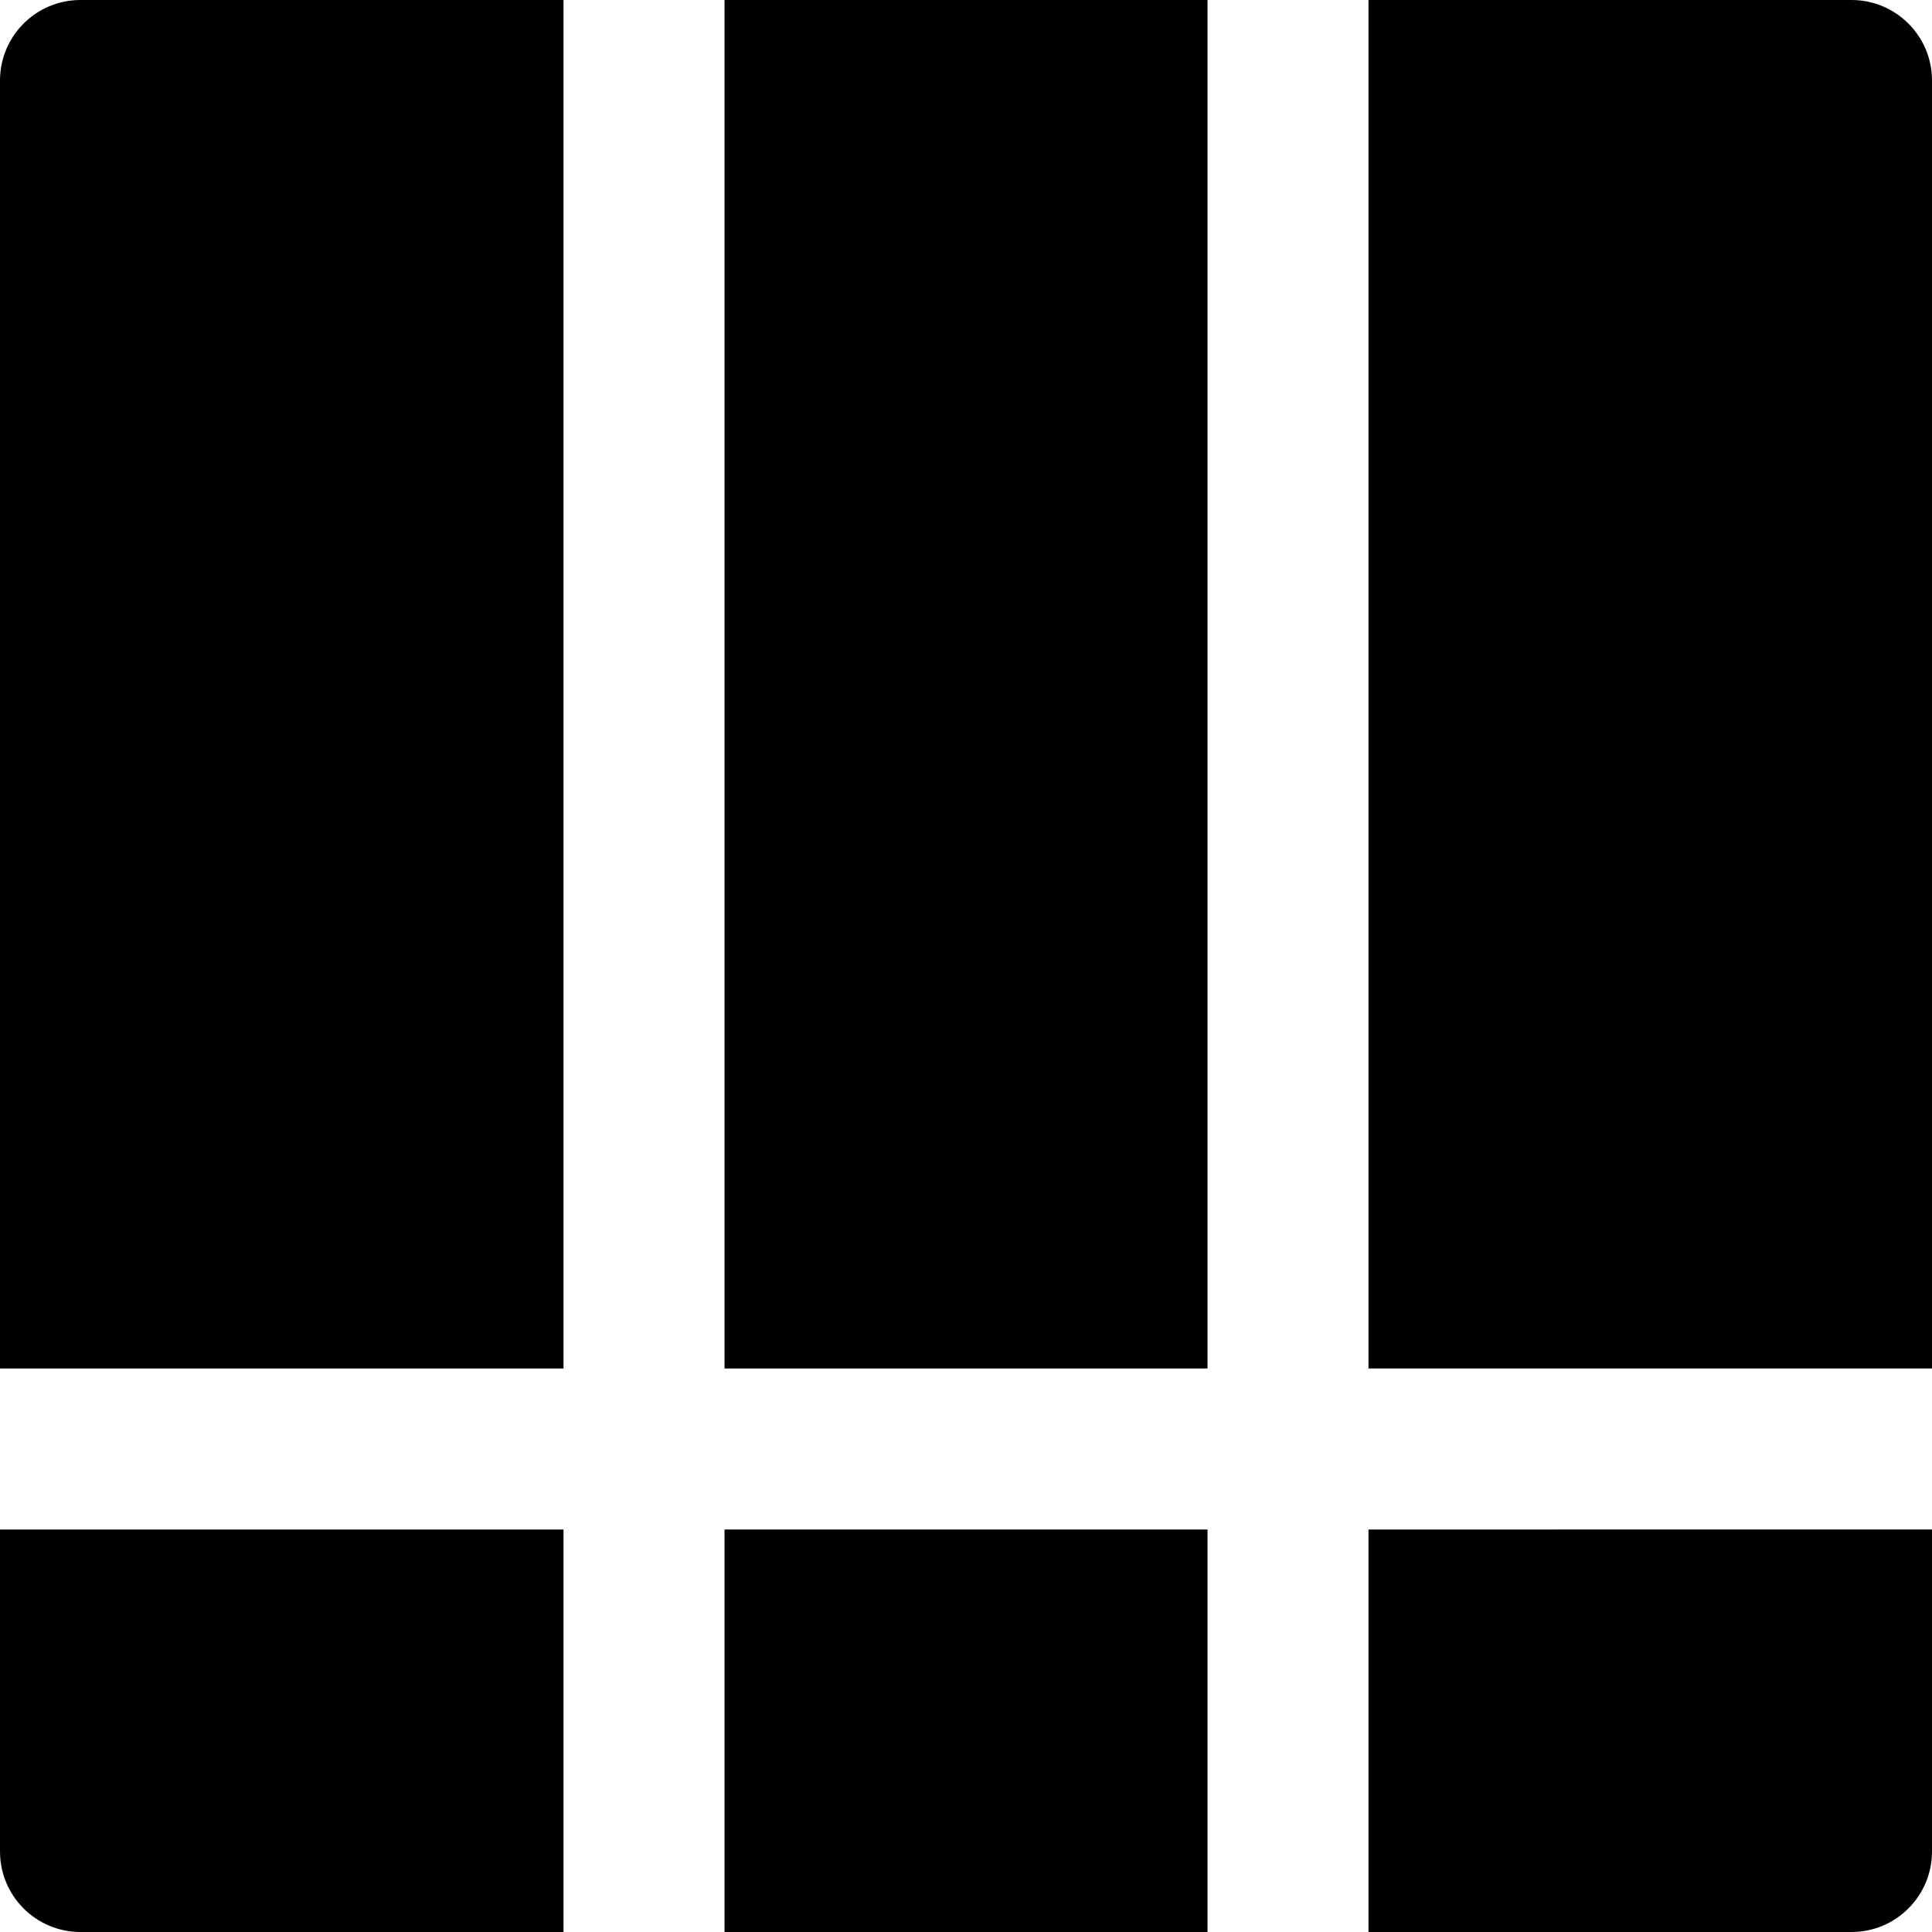
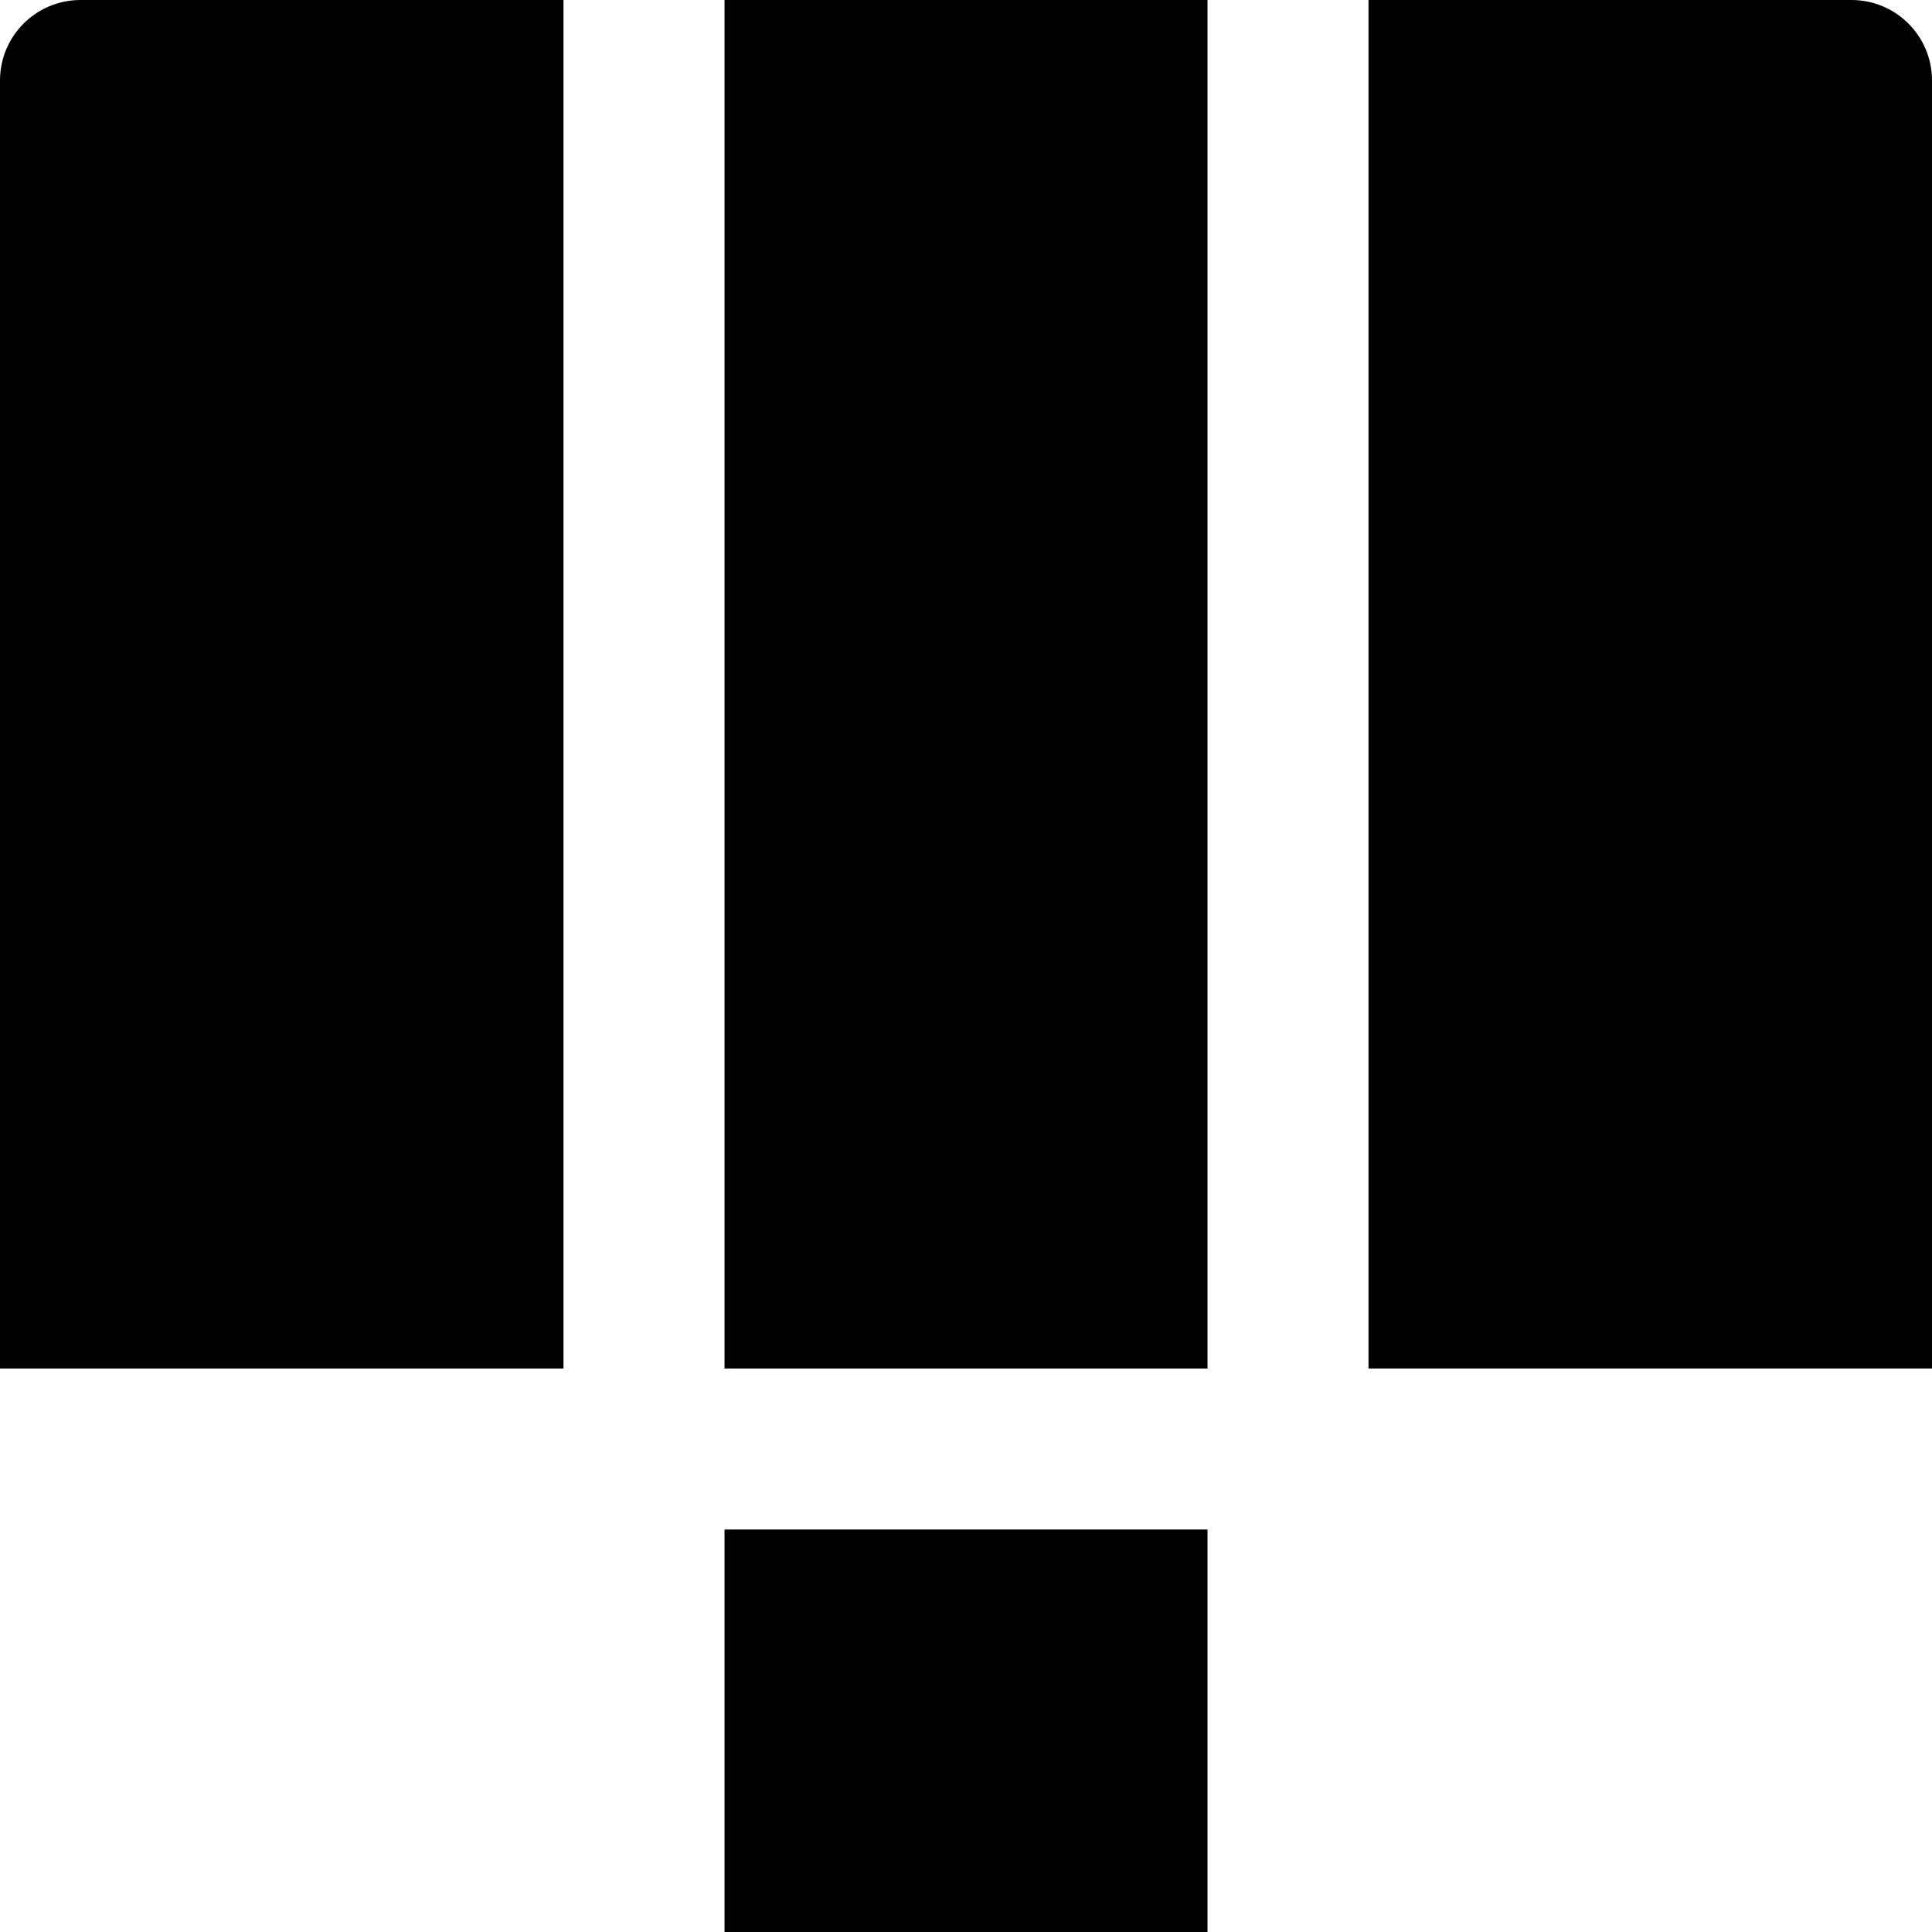
<svg xmlns="http://www.w3.org/2000/svg" fill="#000000" version="1.1" id="Layer_1" viewBox="0 0 491.52 491.52" xml:space="preserve">
  <g>
    <g>
      <g>
        <rect x="184.326" y="0" width="122.88" height="348.16" />
        <path d="M471.04,0H348.16v348.16h143.36V20.48C491.52,9.175,482.365,0,471.04,0z" />
        <rect x="184.326" y="389.12" width="122.88" height="102.4" />
-         <path d="M348.16,491.52h122.88c11.325,0,20.48-9.175,20.48-20.48v-81.92H348.16V491.52z" />
-         <path d="M0,471.04c0,11.305,9.155,20.48,20.48,20.48h122.88v-102.4H0V471.04z" />
        <path d="M0,20.48v327.68h143.36V0H20.48C9.155,0,0,9.175,0,20.48z" />
      </g>
    </g>
  </g>
</svg>